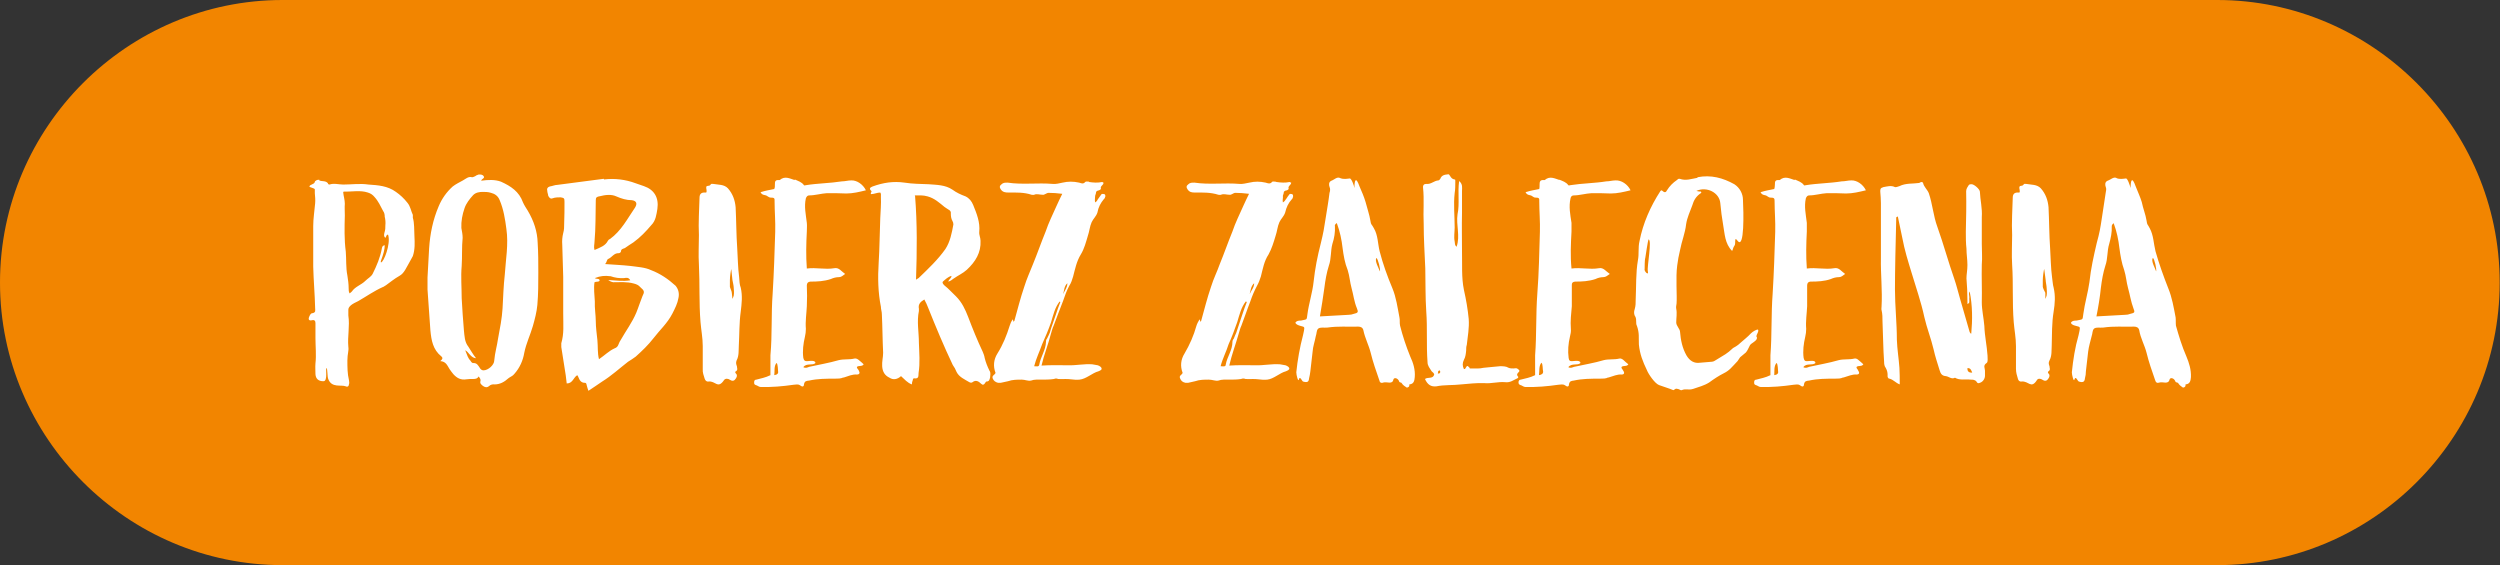
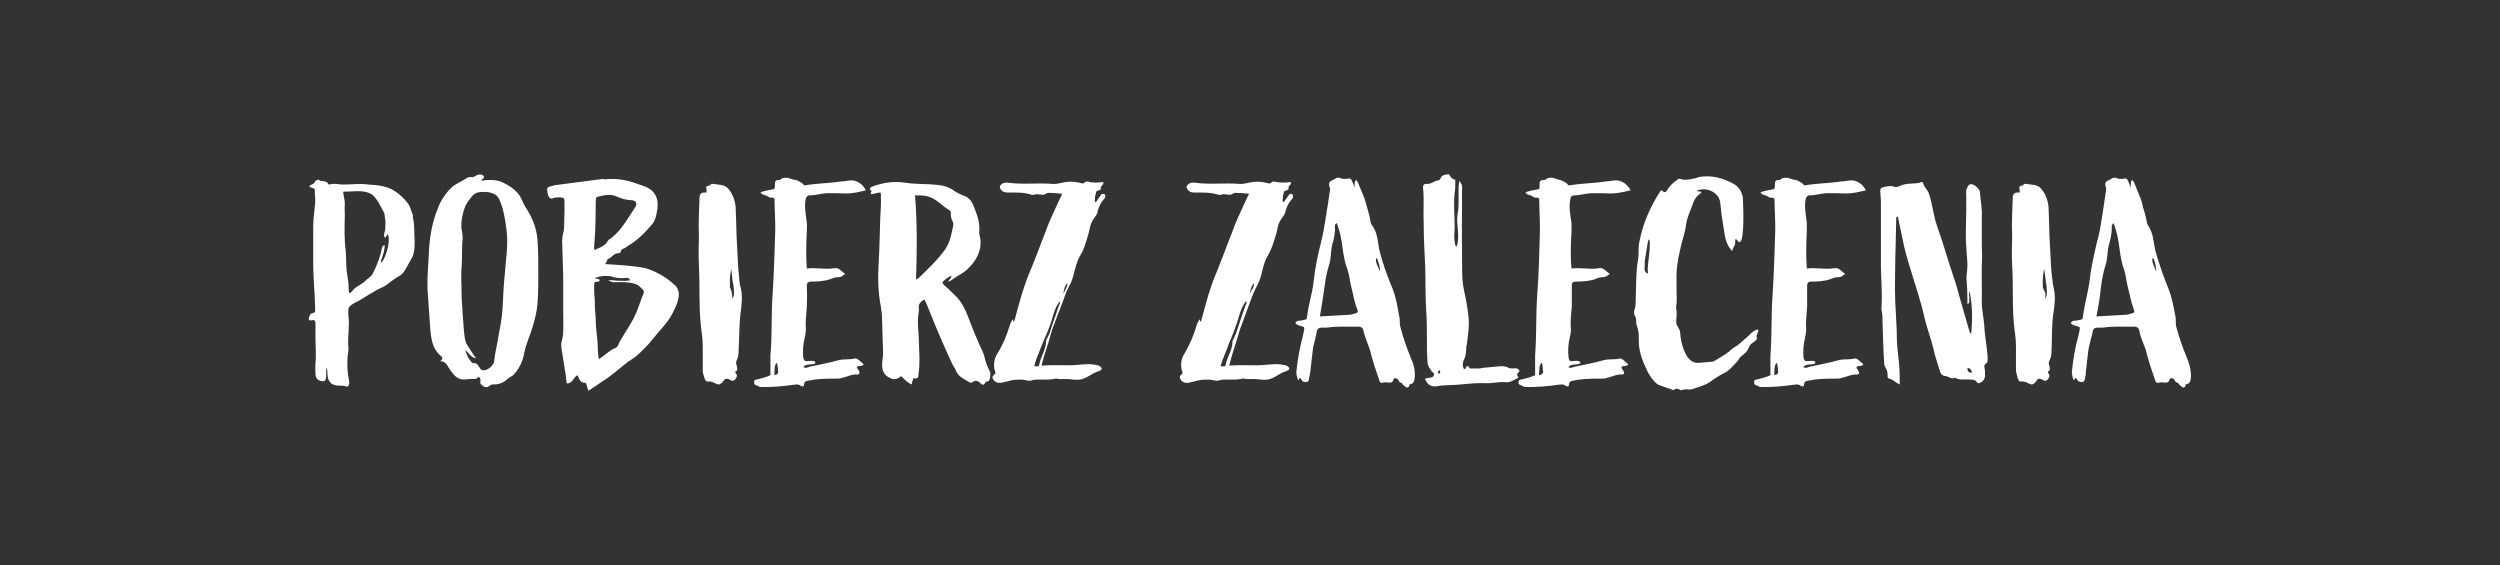
<svg xmlns="http://www.w3.org/2000/svg" id="Warstwa_1" viewBox="0 0 783 177">
  <rect x="0" y="0" width="783" height="177" fill="#333333" stroke="none" />
  <defs>
    <style>      .st0 {        fill: #f28500;        fill-rule: evenodd;      }      .st1 {        fill: #fff;      }    </style>
  </defs>
  <g id="Warstwa_x5F_1">
-     <path class="st0" d="M88.5,0h605.9c48.6,0,88.5,39.8,88.5,88.5h0c0,48.7-39.8,88.5-88.5,88.5H88.5C39.9,177,0,137.2,0,88.5H0C0,39.8,39.9,0,88.5,0Z" />
    <path class="st1" d="M100,56.3c-.5-.1-1.4.3-1.4.7-.2.8-1.5.7-1.7,1.4,0,.3,1.6.5,1.7.9,0,.3,0,.7,0,1.2.1,1,.2,2.2.1,3.2-.2,2.4-.6,4.7-.6,7.1,0,4.3,0,8.4,0,12.7.1,4.3.5,8.6.6,13,0,.7.3,1.4-.9,1.6-.5,0-.8.7-1,1.2-.3.8,0,1.2.9,1,.8-.2,1.1.2,1.1.9v4.7c0,2.5.3,5.4,0,7.9-.1,1.2,0,2.2,0,3.4.1,1.5,1,2.2,2.5,2.2s.5-4.3,1-4.1c.3.3.2,2.6.5,3.4,1.1,2.9,4,1.7,5.5,2.3.6.3,1-.1,1-.7.2-.4,0-.7,0-1.2-.5-2.1-.5-4.1-.5-6.2s.5-3,.3-4.3c-.3-3.2.5-6.5,0-9.8v-1.8c0-.4.2-1.2,1.9-2.1l1.2-.6c2.6-1.5,5-3.2,7.7-4.4.4-.1.6-.4.9-.5,1.4-1,2.7-2.1,4.3-3,1.5-.8,2.1-2.5,3.6-5.1l.6-1.1c.7-2.1.6-4.2.5-6.2s0-4.2-.5-5.8c0-.3,0-.6,0-.9-.6-1.2-.7-2.6-1.7-3.8-1.1-1.4-2.3-2.5-3.6-3.4-2.6-1.9-5.6-2.1-8.6-2.3-2.6-.4-5.3,0-7.9,0-1.4,0-2.9-.5-4.3,0-.3,0-.5-.2-.5-.4-.7-.9-1.9-.5-2.7-.9h0ZM419.8,55.8c-1-.6-1.9.5-2.8.8-.9.4-.8,1.3-.6,1.9.3.6.2,1.4,0,1.9-.3,2.6-.8,5.3-1.2,7.9-.5,3.3-.7,4.5-1.5,7.8-1.1,4.3-1.8,7.8-2.3,12.3-.3,3-1.5,6.8-1.9,9.9-.3,2.1,0,1.6-2,2.1-.6,0-1.4,0-1.8.7.4.7,1.1.8,1.7,1,1.2.3,1.2.3,1,1.5l-.3,1.4c-1,3.8-1.7,7.7-2.1,11.6,0,.9.6,3.1.8,2.3.3-1.4,1,.5,1.3.6,1.4.4,1.8.1,1.9-1,.2-.7.3-1.5.4-2.2l.7-6.1c.1-1.7.7-3.2,1-4.9.3-.8.2-1.8.7-2.3.5-.6,2.1-.3,2.9-.4,3.6-.5,6.2-.2,9.7-.3.8,0,1.4.3,1.6,1.1.5,2.5,1.7,4.7,2.3,7.1.7,2.9,1.7,5.7,2.7,8.6.1.7.6,1,1.3.7,1.1-.3,2.8.7,3.1-.9.2-.8,1.4-.5,1.8.5,0,.5.7.3.8.6.5.8,1.1,1,1.6,1.4,1-.1.8-.9.8-1,1.5-.1,1.6-1.3,1.7-2.3.2-2.3-.5-4.5-1.4-6.4-1.3-3.2-2.4-6.5-3.2-9.7-.2-.9,0-1.8-.2-2.6-.6-3.1-1-6.2-2.2-9.1-1.6-3.8-3-7.7-4-11.6-.6-2.4-.5-5-1.8-7.2-.7-1.4-.9-.9-1.1-2.4-.3-1.9-1-3.8-1.5-5.8-.5-1.7-1.2-3.3-1.9-4.9-1.2-3.4-1.6-1.8-1.6.5-.1-.8-1-3.2-1.5-3-.9.1-1.9.3-2.9-.1ZM418.7,69.9c1,2.7,1.5,5.2,1.8,7.8.3,2.3.7,4.7,1.6,6.9.6,1.9.7,3.8,1.2,5.6.6,2.1.8,4.3,1.7,6.4.5,1.2.3,1.4-1,1.7-.5.2-1.1.3-1.6.3-2.9.2-6,.3-9,.5.5-3,1-6,1.4-9,.3-2.4.7-4.7,1.4-6.9.8-2.2.5-4.6,1.1-6.8.6-1.8.9-3.7.8-5.5-.1-.3,0-.6.5-1h0ZM431.1,80.8c.5.3,1.3,3.5,1.1,4.2-.2-.6-1.8-3.4-1.1-4.2ZM453.5,54.6c-1.1.1-2,.3-2.4,1.4-.2.3-.4.5-.6.5-1.4.1-2.3,1.3-3.8,1.1-.6,0-1.1.3-1,1.2.4,3.7,0,7.5.2,11.3,0,4.7.3,9.3.5,14,.1,4.5,0,8.9.3,13.4.4,5.3,0,10.6.4,15.9,0,1.2.7,1.9,1.3,2.9.3.3.7.5.8,1-.4,1.5-2,.7-2.9,1.4.8,1.8,1.9,2.5,3.6,2.3,2.3-.5,5.3-.3,7.7-.6,2.4-.2,4.9-.5,7.3-.4,2.2.2,4.3-.5,6.5-.3,1.6.2,2.5-.6,3.8-1.2.3,0,.5-.5.1-.7-.3-.5-.1-.8.3-1.2.6-.5.1-.8-.3-1.1-.4-.3-.8-.1-1.3-.1s-1,0-1.5-.2c-.8-.5-1.8-.5-2.7-.5-1.8.2-3.5.3-5.2.5-1.2.3-2.5.2-3.6.2s-.5,0-.8-.3c-.7-.7-.7-.6-1.2.2-.1.3-.3.3-.5.3-.5-1-.5-1.9,0-2.9.5-.9.6-1.9.7-2.9,0-.6,0-1.2.2-1.8.3-2.7.8-5.3.6-8.1-.3-3.1-.8-6-1.5-9.1-.8-3.9-.5-7.9-.6-11.9,0-4.1-.1-8.1,0-12.2,0-2.3,0-4.6,0-6.9,0-1,.3-2.1-.9-3.1-.5,3.6.2,7.1-.5,10.4-.5,3.4.9,6.8-.3,10.2-.6-.5-.5-1-.6-1.7-.3-1.4,0-2.9,0-4.4,0-3.6-.4-7.1,0-10.7.2-1.2.2-2.3.2-3.4s0-.8-.3-.9c-1-.2-1.2-1-1.7-1.6h0ZM450.7,116c.4,0,.3.3.4.5-.1.3-.2.5-.6.5-.1,0-.3-.1-.1-.3,0-.3,0-.6.3-.6h0ZM488.5,56.4c-1.6-.5-3.1-1.4-4.7,0,0,0-.2,0-.3,0-1.2-.1-1.3.6-1.3,1.4s0,.9-.1,1.4c-1.8.4-2.4.4-4.3,1,.3.6.7.8,1.2.9,1.2.2,1,.8,2.1.8s1,.4,1,1.2c0,3.1.3,6.3.2,9.5-.2,6.4-.3,12.8-.8,19.3-.5,6.6-.2,12.8-.7,19.4,0,2.1,0,4.2,0,6.2-1.6.8-3,1-4.5,1.4-.4,0-.7.3-.7.8s.1.7.6.9c.5.1,1,.6,1.5.6,3.6.1,6.9-.2,10.4-.7.7,0,1.4-.3,2.1.2.6.5,1.2.5,1.2-.3.2-1.1.8-1.1,1.5-1.2,2.7-.6,5.3-.6,8.1-.6s1.9-.3,2.9-.4c1.4-.4,2.6-1,4-.9.8,0,1-.5.5-1.2-.2-.5-.7-.7-.5-1.2.6-.5,1.6,0,2.1-.8-.6-.5-1.1-.9-1.6-1.4-.4-.3-.8-.5-1.2-.4-1.6.4-3.3.1-4.9.5-3,.9-6.2,1.4-9.3,2.1-.6.2-1.1.5-1.8.1,1.1-1.4,2.9-.4,3.8-1.3,0-.4-.3-.5-.5-.6-.7-.2-1.3,0-1.9,0-.8.1-1.2-.1-1.3-1-.3-2.2-.1-4.5.4-6.6.2-.8.4-1.7.3-2.5-.2-2.4.1-4.8.3-7.1,0-2.2,0-4.3,0-6.5q-.1-1.1,1-1.2c2.2,0,4.3-.1,6.4-.8.8-.4,1.7-.6,2.5-.6.7,0,1.3-.5,2-1-1.2-.8-2-2.1-3.4-1.8-2.9.5-5.7-.3-8.6.1-.4-4-.2-7.8,0-11.6,0-1,0-1.8,0-2.7-.4-2.6-.9-5.1-.3-7.7.1-.5.4-.9,1-.9,1.8,0,3.7-.6,5.6-.7,2,0,4,0,6,.1,2.1,0,4.1-.5,6.2-1-.9-1.9-2.9-3.2-4.7-3.1-1,0-1.9.3-2.9.3-3.7.6-7.5.6-11.3,1.2-.2.1-.5.1-.6,0-.7-1-1.8-1.3-3-1.8h0ZM482.8,113.6c.5.6.3,2.1.5,2.7q.1,1-1.3,1.2c.2-1.1-.1-3,.8-3.9ZM531.6,55.7c-1.8.3-3.6,1-5.5.3-.5-.1-.6.2-.9.4-1.2.8-2.3,1.9-3.1,3.2-.3.7-.8.8-1.4.2,0-.1-.3-.1-.3-.2-.2,0-.3.2-.4.3-3.1,4.8-5.4,10-6.5,15.6-.5,2.1-.1,4-.5,6-.7,4-.5,8.2-.7,12.3,0,1,0,2-.3,3-.3.8-.3,1.7.2,2.4.5,1,0,2,.5,2.9.8,2.3.5,3.6.6,5.8.3,3,1.2,5.3,2.5,8,.5,1.3,2.5,4.2,3.8,4.7,1.6.6,2.8.9,4.5,1.6,0,0,.3-.1.5-.3.3-.3.8-.1,1.2,0,.3.1.6.4.9.3,1.4-.6,2,.1,3.6-.4,1.7-.6,3.4-1,5-2,1.5-1.1,3-2.1,4.6-2.9,1.8-.9,2.4-1.8,4.3-3.8.3-.5.6-.9.8-1.2.6-.5,1.2-1,1.8-1.5.6-.7.7-1.2,1.3-2.3.5-.7,1.6-1,2.1-1.9,0,0,.1-.3.1-.5-.7-.5.8-1.8.3-2.5-.5,0-1.6.6-2.2,1.2-1.1,1.2-2.1,1.9-3.2,2.9-1.1,1.1-2.1,1.5-2.4,1.7-2,1.9-2.7,2.1-5.1,3.6-.5.3-1,.7-1.6.7l-3.6.3c-1.9.3-3.3-.6-4.3-2.3-1.3-2.3-1.8-4.8-2-7.3,0-1-1.2-1.9-1.2-3,0-1.4.3-2.9,0-4.3-.1-.5,0-1,.1-1.6.2-2.4-.3-8.3.2-11.9.2-1.7.5-3.2.9-4.9.5-2.7,1.6-5.3,1.9-8.1.3-2,1.2-3.9,1.9-5.8.5-1.7,1.2-2.9,2.7-3.9.2-.1.2-.3,0-.5-.4,0-.7,0-1.4-.2,3.2-1.5,7.2.5,7.5,3.8.2,2.3.5,4.6.9,6.9.5,2.7.5,5.8,2.8,8.1.3-.5.3-1.1.7-1.6.6-.6-.2-3.2,1-1.6,2.2,2.9,1.9-9.1,1.7-12.8,0-1.9-1-3.8-2.7-4.9-3.6-2-7.3-3-11.5-2.2h0ZM516.3,75c1.2,0-.5,8.6-.2,9.9.4,1.7-1.3,0-1-.7,0-.3,0-3,.2-3.4,0-.2.9-5.8,1-5.8ZM562.1,56.4c-1.6-.5-3.1-1.4-4.7,0,0,0-.2,0-.3,0-1.2-.1-1.2.6-1.2,1.4s-.1.9-.2,1.4c-1.8.4-2.4.4-4.3,1,.3.6.7.8,1.2.9,1.2.2,1,.8,2.1.8s1.1.4,1.1,1.2c0,3.1.3,6.3.2,9.5-.2,6.4-.4,12.8-.8,19.3-.5,6.6-.2,12.8-.7,19.4,0,2.1,0,4.2,0,6.2-1.6.8-3,1-4.4,1.4-.5,0-.7.3-.7.8s0,.7.5.9c.5.1,1,.6,1.5.6,3.6.1,6.9-.2,10.4-.7.7,0,1.3-.3,2,.2.6.5,1.2.5,1.2-.3.2-1.1.8-1.1,1.6-1.2,2.7-.6,5.3-.6,8-.6s1.9-.3,2.9-.4c1.4-.4,2.6-1,4-.9.8,0,1-.5.5-1.2-.1-.5-.7-.7-.5-1.2.6-.5,1.6,0,2.1-.8-.5-.5-1-.9-1.6-1.4-.3-.3-.8-.5-1.2-.4-1.6.4-3.3.1-4.9.5-3.1.9-6.2,1.4-9.3,2.1-.5.2-1,.5-1.8.1,1-1.4,2.8-.4,3.8-1.3,0-.4-.3-.5-.4-.6-.7-.2-1.4,0-2,0-.8.1-1.1-.1-1.3-1-.3-2.2,0-4.5.5-6.6.2-.8.3-1.7.3-2.5-.2-2.4.2-4.8.3-7.1,0-2.2,0-4.3,0-6.5q0-1.1,1-1.2c2.3,0,4.4-.1,6.4-.8.9-.4,1.7-.6,2.6-.6.7,0,1.2-.5,1.9-1-1.2-.8-1.9-2.1-3.4-1.8-2.9.5-5.7-.3-8.6.1-.3-4-.2-7.8,0-11.6,0-1,0-1.8,0-2.7-.3-2.6-.9-5.1-.3-7.7.2-.5.5-.9,1-.9,1.9,0,3.7-.6,5.6-.7,2.1,0,4,0,6,.1,2.1,0,4.1-.5,6.2-1-.9-1.9-2.9-3.2-4.6-3.1-1,0-1.9.3-3,.3-3.7.6-7.5.6-11.2,1.2-.2.1-.6.1-.6,0-.7-1-1.8-1.3-2.9-1.8h0ZM556.4,113.6c.5.6.4,2.1.5,2.7q.2,1-1.2,1.2c.1-1.1-.2-3,.8-3.9ZM601.1,57.3c-2,.3-4.2,0-6.2,1-.4.1-1,.4-1.4.3-1.2-.6-2.4-.2-3.6,0-1,.3-1,.6-1,1.4.1,1.2.2,2.5.2,3.6,0,5.8,0,11.4,0,17.2-.1,5.1.5,10.2.2,15.3,0,.4-.1.7,0,1,.3,1.2.3,2.5.3,3.6.2,4.3.2,8.5.5,12.6,0,.7.1,1.4.5,1.9.4.7.6,1.4.6,2.2-.1.6.1,1.2.6,1.2,1.2.3,1.9,1.3,3.2,1.8,0-1.9,0-3.6-.1-5.2-.2-2.9-.7-5.8-.8-8.8,0-5.3-.6-10.6-.6-15.8s.2-14.7.4-22.1c0-.2-.2-.5.5-.7.4,2.2,1,4.5,1.4,6.7.7,3.8,1.8,7.3,2.9,10.9,1.4,4.7,3,9.2,4,13.9.8,3.5,2.1,6.7,2.9,10.1.5,2.3,1.2,4.3,1.9,6.6.3,1,.7,1.7,1.9,1.8,1,.1,1.8,1.1,2.9.5,1.5.9,3.2.4,4.9.6.7,0,1.4,0,1.9.7.1.3.5.6,1,.3,1-.3,1.7-1.4,1.6-2.5,0-.5,0-.8,0-1.3,0-.8-.7-1.6.5-2.4.5-.3.3-1.5.3-2.3-.2-3.1-.9-6.2-1-9.3-.2-2.5-.8-5-.8-7.4.1-4-.1-7.9,0-11.8.2-2.2,0-4.3,0-6.5,0-2.9,0-5.6,0-8.4.2-2.7-.5-5.4-.6-8-.1-.8-1.8-2.3-2.6-2.3-.3,0-.7,0-.9.3-.3.5-.8,1.1-.8,1.9.1,4.3,0,8.4-.1,12.7,0,1.8,0,3.6.2,5.3,0,1.7.3,3.4.3,5.1s-.3,2.9-.3,4.2c.2,2.3.3,4.6.3,6.8s0,.8.5,1c.2-.6,0-1.3.1-1.9,0-.6-.3-1.2.1-1.8.9,4.4.9,8.9.5,13.2-.3,0-.3-.3-.5-.5-1-3.5-2-6.9-3-10.4-.6-2-1.1-4.2-1.8-6.2-1.9-5.4-3.4-11-5.3-16.3-1.3-3.5-1.5-7.1-2.7-10.6-.5-1.2-1.5-1.9-1.8-3.2,0-.2-.4-.3-.6-.3h0ZM616.2,115.3c1-.1,1.2.7,1.5,1.4q-1.6.1-1.5-1.4ZM634.4,57.6c-.2-.1-.5,0-.7.3-.4.5-1,.1-1.2.6-.2.6.3,1.2,0,1.8-.2,0-.4,0-.6,0q-1.4,0-1.5,1.4c-.1,3.6-.4,8.2-.2,11.9,0,3-.2,6.2,0,9.3.4,6,0,11.9.5,18,.2,2.5.7,4.9.7,7.5s0,4.7,0,7.1c0,1.2.3,2.1.6,3.1.1.6.6,1,1.1.9,2.3-.3,3,2.5,4.9-.5.3-.5,1.1-.5,1.8,0q1.1.7,1.8-.5c.3-.5.5-1,0-1.5-.2-.2-.3-.6,0-.7.7-.5.3-1,.3-1.6-.2-.5-.4-1.1,0-1.8.8-1.5.6-3.1.7-4.7.1-3.4,0-7,.6-10.6.4-2.5.6-4.9,0-7.5-.3-1-.3-2.1-.5-3.3-.4-3-.4-6-.6-9-.3-4.2-.3-9-.5-12.9-.2-2.2-.9-4.2-2.4-5.9-1.2-1.3-3-1.1-4.6-1.4h0ZM640.2,83.9l.5,3.8c0,.6.3,1.8.3,2.4s.2,1.5,0,2.5c-.3,1-.3.7-.4,1v-1.9c-.3-.5-.8-1.6-.8-1.9v-2c0-1.2.3-3.2.5-3.8h0ZM663,55.8c-1-.6-1.9.5-2.9.8-.9.4-.8,1.3-.6,1.9.3.6.1,1.4,0,1.9-.4,2.6-.8,5.3-1.2,7.9-.5,3.3-.7,4.5-1.6,7.8-1,4.3-1.8,7.8-2.3,12.3-.4,3-1.5,6.8-1.9,9.9-.3,2.1,0,1.6-2.1,2.1-.6,0-1.4,0-1.8.7.3.7,1,.8,1.7,1,1.2.3,1.2.3,1,1.5l-.3,1.4c-1.1,3.8-1.7,7.7-2.1,11.6,0,.9.6,3.1.8,2.3.4-1.4,1,.5,1.4.6,1.3.4,1.8.1,1.9-1,.2-.7.3-1.5.3-2.2l.7-6.1c.2-1.7.7-3.2,1.1-4.9.3-.8.2-1.8.7-2.3.5-.6,2-.3,2.9-.4,3.5-.5,6.2-.2,9.7-.3.8,0,1.4.3,1.6,1.1.4,2.5,1.7,4.7,2.3,7.1.7,2.9,1.7,5.7,2.7,8.6.2.7.6,1,1.4.7,1-.3,2.7.7,3.1-.9.2-.8,1.4-.5,1.8.5.1.5.7.3.9.6.5.8,1,1,1.5,1.4,1-.1.8-.9.8-1,1.5-.1,1.6-1.3,1.7-2.3.1-2.3-.6-4.5-1.4-6.4-1.4-3.2-2.4-6.5-3.3-9.7-.1-.9,0-1.8-.1-2.6-.6-3.1-1.1-6.2-2.3-9.1-1.5-3.8-2.9-7.7-4-11.6-.6-2.4-.6-5-1.8-7.2-.7-1.4-.8-.9-1-2.4-.3-1.9-1.1-3.8-1.5-5.8-.5-1.7-1.3-3.3-1.9-4.9-1.2-3.4-1.6-1.8-1.6.5-.2-.8-1-3.2-1.5-3-.9.1-1.9.3-2.9-.1h0ZM662,69.9c1,2.7,1.5,5.2,1.8,7.8.3,2.3.7,4.7,1.5,6.9.6,1.9.7,3.8,1.2,5.6.6,2.1.9,4.3,1.7,6.4.5,1.2.4,1.4-1,1.7-.5.2-1,.3-1.6.3-2.9.2-6,.3-9,.5.6-3,1.1-6,1.4-9,.3-2.4.7-4.7,1.4-6.9.8-2.2.5-4.6,1.2-6.8.5-1.8.9-3.7.8-5.5,0-.3.1-.6.6-1h0ZM674.3,80.8c.5.3,1.2,3.5,1,4.2-.1-.6-1.8-3.4-1-4.2ZM107.7,60c2.5.1,5.1-.5,7.5.3,1,.3,1.6.8,2.1,1.4,1.2,1.3,1.9,2.9,2.7,4.4.4.5.5,1.2.5,1.8.2.7.3,1.9.2,2.6,0,1,0,1.4-.3,2.4-.1.5-.3,1.1.3,1.6.3-.4.3-.8.6-1,.2,0,.3,0,.3.2.8,2.7-1.4,8.5-2.3,8.5,0-.2-.1-.2,0-.5.8-2.1,1.2-3.6,1.2-4.9-.6.1-.8.4-.9,1-.5,2.8-1.6,5.4-2.9,8-.5.9-1.5,1.4-2.2,2.1-1.4,1.4-3.2,1.8-4.3,3.4-.2.2-.3.3-.7.6-.3-.5-.3-1.1-.3-1.6,0-1.4-.2-2.7-.4-4-.5-2.5-.3-5.1-.5-7.5-.5-3.8-.4-7.6-.3-11.3,0-1.3-.1-2.5,0-3.7,0-1.2-.4-2.4-.5-3.5,0-.2.1-.3.3-.3h0ZM149.6,54.8c-.3,0-.6.3-.8.4-.4.1-.7.4-1,.3-1.1-.3-1.9.5-2.8,1-1.1.6-2.3,1.2-3.2,1.9-1.9,1.7-3.4,3.8-4.4,6.2-1.8,4.2-2.7,8.6-3,13.2l-.5,9.1c0,1.2,0,2.5,0,3.8.3,4.2.6,8.6.9,12.8.3,3.1.8,6,3.4,8.1.6.5.4.9-.3,1.5,1.8.1,2.2,1.4,2.9,2.5.4.6.8,1.1,1.2,1.6,1.1,1.2,2.3,1.9,4.1,1.6.6-.1,1.4-.1,2-.1s1.4,0,1.8-.8c.4.5.7.9.6,1.4-.3.8.3,1.2.8,1.6.6.4,1.2.6,1.9,0,.4-.4,1.1-.6,1.7-.5,1.7,0,3.1-.8,4.3-1.9.6-.5,1.4-.7,1.9-1.4,1.7-1.9,2.7-4.2,3.1-6.6.6-3,1.9-5.6,2.7-8.4.6-2.1,1.2-4.4,1.4-6.6.3-3.4.3-6.7.3-10.1,0-3.1,0-6.2-.2-9.3-.1-3.6-1.2-6.9-3.1-10.1-.5-.8-1.1-1.7-1.5-2.6-1.2-3.4-3.8-5.1-6.9-6.5-1.9-.7-4-.6-6.2-.3.2-.7,1.2-.7.8-1.4-.4-.6-1.1-.6-1.8-.5h0ZM151.1,60.1c.8,0,1.8,0,2.7.3,1.2.3,2.2,1,2.7,2.3,1.2,2.8,1.7,5.9,2.1,9,.7,4.8-.2,9.6-.5,14.3-.4,3.5-.5,7.1-.7,10.6-.2,3.2-.8,6.2-1.4,9.4-.3,2.2-1,4.5-1.2,6.9,0,1.4-1.9,3.1-3.4,3.1-.6,0-1-.5-1.2-.9-.5-.7-.8-1.4-1.9-1.4-.5.1-.8-.5-1-.8-.4-.4-.6-.8-.8-1.2-.3-.6-.5-1.4-.8-2,1.1.5,1.7,2.4,3.4,2.5-.9-1.1-1.8-2.7-2.4-3.6-1.2-1.5-1.2-3.3-1.4-5.1-.3-3.3-.5-6.7-.7-10.1,0-3.4-.3-6.7,0-10.1.2-2.9,0-5.9.3-8.8,0-1-.2-2-.4-3.1-.1-2.1.3-4.2,1-6.2.5-1.5,1.6-2.9,2.7-4.1.8-.8,1.9-1,3.1-1h0ZM189.1,56l-14.5,1.9c-.8,0-1.6.4-2.4.5-.7.2-1,.7-.8,1.3,0,.6.3,1.2.3,1.6.3.6.7,1.1,1.4.8.8-.3,1.7-.3,2.5-.3,1.1.2,1.2.3,1.2,1.4,0,2.2,0,4.5-.1,6.9,0,1,0,1.9-.3,2.9-.3,1.2-.4,2.5-.3,3.6l.3,10.1c0,3.8,0,7.6,0,11.4s.3,6.3-.6,9.4c0,.3,0,.8,0,1.2l1.4,8.9.3,2.5c1.9,0,2.1-1.9,3.3-2.6.1.2.3.4.3.5.4,1,.8,1.9,2.1,1.9.5,0,.5.5.6.9.1.5.3,1,.5,1.6,1.6-1,2.9-2,4.3-2.9,2.9-1.8,5.4-4.1,8.1-6.2.8-.5,1.6-1,2.4-1.6,2-1.8,3.9-3.6,5.6-5.8,1.9-2.5,4.3-4.6,5.9-7.7.8-1.6,1.6-3.1,1.9-4.9.3-1.4,0-2.7-.9-3.8-2.3-2.1-4.8-3.8-7.7-4.9-1.9-.9-4.3-1-6.4-1.3-2.7-.3-5.4-.4-8-.6.6-.5.5-1.4,1-1.6,1.2-.5,1.8-1.9,3.3-1.8.3,0,.7-.3.7-.6,0-.7.7-.8,1.2-1,.8-.6,1.8-1.2,2.7-1.8,2.2-1.6,3.9-3.4,5.6-5.4,1.4-1.4,1.6-3.3,1.9-5.1.5-3.5-1-6-4.2-7.1l-2.6-.9c-3.2-1.2-6.6-1.6-9.9-1.2h0ZM187.7,61.5c1.9-.5,3.8-.7,5.3,0,1.6.7,3.2,1.2,4.9,1.2,1.4.2,1.8,1,1,2.3-2.4,3.5-4.3,7.3-7.9,9.9-.2,0-.5.3-.6.5-.8,1.6-2.4,2.1-4.2,2.9-.3-1,0-1.8,0-2.6.4-4.3.3-8.7.4-13,0-.9.3-1,1-1.2ZM191.2,86.5c1.4.5,2.8.7,4.3.6.6-.1,1.4-.3,1.9.7-2.4.4-4.6,0-6.9-.1q.8.6,1.6.7c2.1,0,4.3-.2,6.4.4.8.2,1.5.5,2,1.1,1.4,1.2,1.4,1.5.7,2.9-.7,1.7-1.2,3.4-1.9,5.1-1.3,3.1-3.2,5.6-4.9,8.6-.2.3-.5.8-.7,1.4s-.6,1-1.2,1.2c-1.8.8-3.1,2.2-4.9,3.4-.5-1.9-.3-4-.5-6-.2-1.9-.5-4-.5-5.9s-.4-4.1-.3-6.2c-.1-1.9-.4-4.1-.1-6,.6-.3,1.3,0,1.6-.5,0-.8-1-.4-1.5-.8,1.7-.7,3.2-.8,4.7-.6h0ZM223.2,57.6c-.2-.1-.6,0-.7.3-.4.5-1,.1-1.3.6-.1.6.3,1.2,0,1.8-.1,0-.3,0-.6,0q-1.4,0-1.5,1.4c-.1,3.6-.4,8.2-.2,11.9,0,3-.2,6.2,0,9.3.3,6,0,11.9.5,18,.2,2.5.7,4.9.7,7.5s0,4.7,0,7.1c-.1,1.2.3,2.1.6,3.1.2.6.6,1,1.2.9,2.2-.3,2.9,2.5,4.9-.5.4-.5,1.2-.5,1.9,0q1.1.7,1.8-.5c.3-.5.5-1,0-1.5-.2-.2-.4-.6,0-.7.7-.5.3-1,.3-1.6-.2-.5-.4-1.1-.1-1.8.8-1.5.6-3.1.7-4.7.2-3.4.1-7,.6-10.6.3-2.5.6-4.9,0-7.5-.4-1-.4-2.1-.5-3.3-.4-3-.4-6-.6-9-.3-4.2-.3-9-.5-12.9-.2-2.2-.9-4.2-2.4-5.9-1.2-1.3-3-1.1-4.6-1.4h0ZM229,83.9l.4,3.8c.1.6.4,1.8.4,2.4s.2,1.5,0,2.5c-.3,1-.3.7-.4,1l-.2-1.9c0-.5-.6-1.6-.6-1.9v-2c0-1.2.3-3.2.5-3.8h0ZM248.9,56.4c-1.6-.5-3.1-1.4-4.7,0,0,0-.1,0-.3,0-1.2-.1-1.2.6-1.2,1.4s0,.9-.2,1.4c-1.8.4-2.4.4-4.3,1,.3.6.7.8,1.3.9,1.1.2,1,.8,2.1.8s1,.4,1,1.2c0,3.1.3,6.3.2,9.5-.2,6.4-.4,12.8-.8,19.3-.5,6.6-.1,12.8-.7,19.4,0,2.1,0,4.2,0,6.2-1.6.8-3,1-4.4,1.4-.5,0-.7.3-.7.8s0,.7.5.9c.5.1,1,.6,1.5.6,3.6.1,6.9-.2,10.4-.7.7,0,1.3-.3,2,.2.6.5,1.2.5,1.2-.3.2-1.1.8-1.1,1.6-1.2,2.7-.6,5.3-.6,8-.6s2-.3,3-.4c1.3-.4,2.5-1,4-.9.8,0,1-.5.6-1.2-.2-.5-.7-.7-.6-1.2.6-.5,1.6,0,2.1-.8-.5-.5-1-.9-1.6-1.4-.4-.3-.8-.5-1.3-.4-1.6.4-3.2.1-4.9.5-3.1.9-6.2,1.4-9.3,2.1-.5.2-1,.5-1.8.1,1-1.4,2.9-.4,3.8-1.3,0-.4-.3-.5-.5-.6-.7-.2-1.4,0-1.9,0-.8.1-1.2-.1-1.4-1-.3-2.2,0-4.5.5-6.6.2-.8.3-1.7.3-2.5-.2-2.4.2-4.8.3-7.1.1-2.2.1-4.3,0-6.5q0-1.1,1.1-1.2c2.2,0,4.3-.1,6.4-.8.9-.4,1.7-.6,2.6-.6.7,0,1.2-.5,1.9-1-1.2-.8-1.9-2.1-3.4-1.8-2.9.5-5.7-.3-8.6.1-.3-4-.2-7.8,0-11.6,0-1,.1-1.8,0-2.7-.3-2.6-.9-5.1-.3-7.7.2-.5.5-.9,1-.9,1.9,0,3.8-.6,5.6-.7,2.1,0,4,0,6.1.1,2,0,4.1-.5,6.1-1-.9-1.9-2.9-3.2-4.6-3.1-1,0-1.9.3-2.9.3-3.8.6-7.6.6-11.3,1.2-.2.1-.6.1-.6,0-.7-1-1.8-1.3-2.9-1.8h0ZM243.2,113.6c.5.6.4,2.1.5,2.7q.2,1-1.2,1.2c.2-1.1-.2-3,.8-3.9ZM283.3,57.2c-3.5-.5-6.7,0-10,1.2-.7.3-1.2.6-.5,1.3.5.4-.3.6,0,1.1,1,0,1.9-.5,2.9-.5.3.4.2.8.2,1.3.1,2.3-.1,4.5-.2,6.7-.2,4.7-.2,9.3-.5,14-.3,4.7-.2,9.3.7,13.8,0,.8.3,1.5.3,2.3.2,4,.2,8.1.4,12.1,0,1.4-.4,2.7-.3,4.2.1,1.7.8,2.9,2.3,3.6,1.2.8,2.5.5,3.6-.5,1.1,1,2,2.1,3.4,2.6,0-.5.1-.9.3-1.4,0-.3.2-.6.5-.5,1.5.2,1.2-.9,1.3-1.7.5-3.1.2-6.3.1-9.4,0-3.4-.7-6.7,0-10v-.7c-.3-1.4.5-2.2,1.7-2.9.5.9.9,1.8,1.2,2.6,2.4,6,4.9,12,7.7,17.9.5.7.9,1.4,1.2,2.2.8,1.6,2.5,2.3,4,3.2.3.2.8.2,1,0,1-.8,1.9-.3,2.7.5.5.5.9.3,1.2-.2.1-.1.3-.5.4-.5.9,0,1-.5,1.2-1.3,0-.7.3-1.4-.2-2.1-.6-1.2-1.2-2.7-1.5-4-.1-.7-.4-1.4-.6-1.9-1.7-3.6-3.2-7.3-4.6-11-.9-2.3-1.9-4.5-3.8-6.4-1.2-1.1-2.3-2.4-3.6-3.4-.3-.3-.8-.8-.5-1.2.8-.7,1.6-1.5,2.7-1.8,0,.8-.8,1-1,1.8.7-.2,1.1-.5,1.6-.9,1.4-1,3-1.7,4.2-2.8,2.7-2.5,4.5-5.4,4.3-9.1,0-1-.5-1.8-.4-2.8.3-3-.8-5.7-1.9-8.4-.5-1.2-1.2-2.1-2.4-2.7-1.4-.5-2.9-1.2-4.1-2.1-2.2-1.5-4.9-1.5-7.5-1.7-2.5-.1-5-.1-7.5-.5h0ZM286.5,61.2c1.4,0,2.6-.1,4,.3,2.2.6,3.7,2,5.3,3.3.5.3.8.6,1.2.8.6.3.9.7.8,1.3,0,.8.1,1.6.5,2.3.2.3.3.7.3,1.1-.5,2.7-1,5.4-2.5,7.7-2.4,3.4-5.4,6.2-8.4,9.1-.1,0-.3.2-.8.5.3-8.9.4-17.5-.3-26.2h0ZM341.1,56.9c-.5,0-1-.2-1.3.2-.6.6-1.1.3-1.8.1-1.8-.4-3.5-.4-5.2,0-1,.2-2,.5-3.1.4-4.7-.4-9.5.3-14.1-.4-.8,0-1.4,0-1.9.5-.7.5-.7,1-.2,1.7.6.8,1.4.9,2.3.9,2.5,0,4.9-.1,7.3.7.3,0,.6.1.8,0,.8-.4,1.7,0,2.7,0,.5.1,1.2-.6,1.8-.6,1.4,0,2.7.1,4.3.3-.7,1.4-1.2,2.5-1.8,3.8-1.2,2.7-2.5,5.3-3.4,8-1.4,3.4-2.6,6.9-4,10.3-.9,2.3-1.9,4.4-2.7,7-1.2,3.5-2.1,7.1-3.1,10.7,0,0-.2.1-.3.3,0-.3-.1-.5-.2-.8-.5.7-.8,1.4-1,2.1-.9,2.9-2.1,5.9-3.8,8.6-1.2,1.9-1.4,4-.6,6.1-.3.7-1.2.8-.9,1.7.3.8.9,1.2,1.7,1.4.3,0,.5,0,.8,0,.7-.2,1.6-.3,2.3-.5,1.4-.5,2.9-.5,4.3-.5,1,0,2,.5,2.9.3,1-.4,2.3-.3,3.4-.3s2.5,0,3.8-.2c.5-.2.8-.2,1.3,0,1.4.1,2.7-.1,4,.1.8.1,1.8.2,2.7.1,2.1-.2,4-2.1,5.9-2.6.5-.2,1.2-.5,1-.9,0-.4-.6-.8-1.2-1l-1.7-.3c-2.5-.2-5.1.4-7.7.3-2.7,0-5.3-.1-8.2.1.8-3.5,2.1-6.6,2.9-9.8.3-.9.5-1.9.9-2.7,1-2.6,1.9-5.1,2.9-7.6.6-1.8,1.2-3.4,2-4.9.6-.9.9-1.9,1.2-2.9.6-2.3,1.1-4.8,2.4-6.9,1.1-1.8,1.6-3.8,2.2-5.8.5-1.4.6-3,1.2-4.3.5-1.1,1.4-1.8,1.8-3,.3-1.7,1-3,2-4.2.3-.2.4-.6.5-.9,0-.3,0-.5-.3-.7-.4-.1-.7-.1-.9,0-.3.5-.7.9-1,1.4-.3.3-.3.8-1,1.2-.2-.7,0-1.4,0-2.1.5-1.2,0-1.2.8-1.6.3,0,1-.3,1-.6-.3-.9.9-1.1.8-1.9-.1,0-.3-.2-.4-.2-1.4.3-2.8.2-4.1,0h0ZM334.3,88.7c0,1.4-.8,2.2-1.3,3.4.3-1.2.3-2.5,1.3-3.4ZM331.6,94.4c.2,0,.3,0,.5.2-.5,1.3-1,2.6-1.4,3.9-.6,1.9-1.4,3.8-1.9,5.7-.3.6-.5,1.2-.9,1.9-.3.3-.3.7-.3,1-.1,2.6-1.7,4.7-2.1,7.1-.1.8-1,.5-1.6.5.6-2.4,1.7-4.6,2.5-6.9,1-2.2,2-4.6,2.8-6.9.7-2.3,1.2-4.6,2.7-6.5ZM399.5,56.9c-.5,0-1-.2-1.2.2-.6.6-1.2.3-1.9.1-1.8-.4-3.4-.4-5.1,0-1.1.2-2.1.5-3.1.4-4.7-.4-9.5.3-14.1-.4-.8,0-1.4,0-1.9.5-.7.5-.7,1-.2,1.7.6.8,1.3.9,2.2.9,2.5,0,4.9-.1,7.4.7.3,0,.5.1.8,0,.9-.4,1.7,0,2.7,0,.6.1,1.2-.6,1.8-.6,1.3,0,2.7.1,4.3.3-.7,1.4-1.2,2.5-1.8,3.8-1.2,2.7-2.5,5.3-3.4,8-1.4,3.4-2.6,6.9-4,10.3-.8,2.3-1.9,4.4-2.7,7-1.2,3.5-2.1,7.1-3.1,10.7,0,0-.1.1-.3.3,0-.3,0-.5-.2-.8-.4.7-.8,1.4-1,2.1-.8,2.9-2.1,5.9-3.7,8.6-1.2,1.9-1.4,4-.6,6.1-.3.7-1.2.8-.8,1.7.3.8.8,1.2,1.7,1.4.3,0,.5,0,.8,0,.7-.2,1.5-.3,2.2-.5,1.4-.5,2.9-.5,4.3-.5,1.1,0,2.1.5,3,.3,1-.4,2.3-.3,3.4-.3s2.5,0,3.7-.2c.5-.2.9-.2,1.4,0,1.3.1,2.7-.1,4,.1.8.1,1.8.2,2.8.1,2-.2,3.9-2.1,5.8-2.6.5-.2,1.2-.5,1.1-.9,0-.4-.6-.8-1.2-1l-1.7-.3c-2.6-.2-5.2.4-7.7.3-2.7,0-5.4-.1-8.2.1.8-3.5,2-6.6,2.9-9.8.3-.9.5-1.9.9-2.7,1-2.6,1.8-5.1,2.8-7.6.6-1.8,1.3-3.4,2.1-4.9.5-.9.9-1.9,1.2-2.9.6-2.3,1-4.8,2.4-6.9,1-1.8,1.6-3.8,2.2-5.8.5-1.4.6-3,1.2-4.3.5-1.1,1.4-1.8,1.8-3,.4-1.7,1-3,2.1-4.2.3-.2.3-.6.4-.9,0-.3,0-.5-.3-.7-.3-.1-.7-.1-.8,0-.4.5-.7.9-1,1.4-.3.3-.4.8-1.1,1.2-.2-.7.1-1.4,0-2.1.5-1.2,0-1.2.8-1.6.4,0,1-.3,1-.6-.3-.9.8-1.1.8-1.9-.2,0-.4-.2-.5-.2-1.4.3-2.7.2-4.1,0h0ZM392.8,88.7c0,1.4-.9,2.2-1.4,3.4.3-1.2.4-2.5,1.4-3.4ZM390,94.4c.2,0,.3,0,.5.2-.5,1.3-1,2.6-1.4,3.9-.6,1.9-1.3,3.8-1.9,5.7-.3.6-.5,1.2-.8,1.9-.3.3-.4.7-.4,1,0,2.6-1.7,4.7-2.1,7.1,0,.8-1,.5-1.6.5.6-2.4,1.8-4.6,2.5-6.9,1-2.2,1.9-4.6,2.7-6.9.7-2.3,1.2-4.6,2.7-6.5h0Z" />
  </g>
</svg>